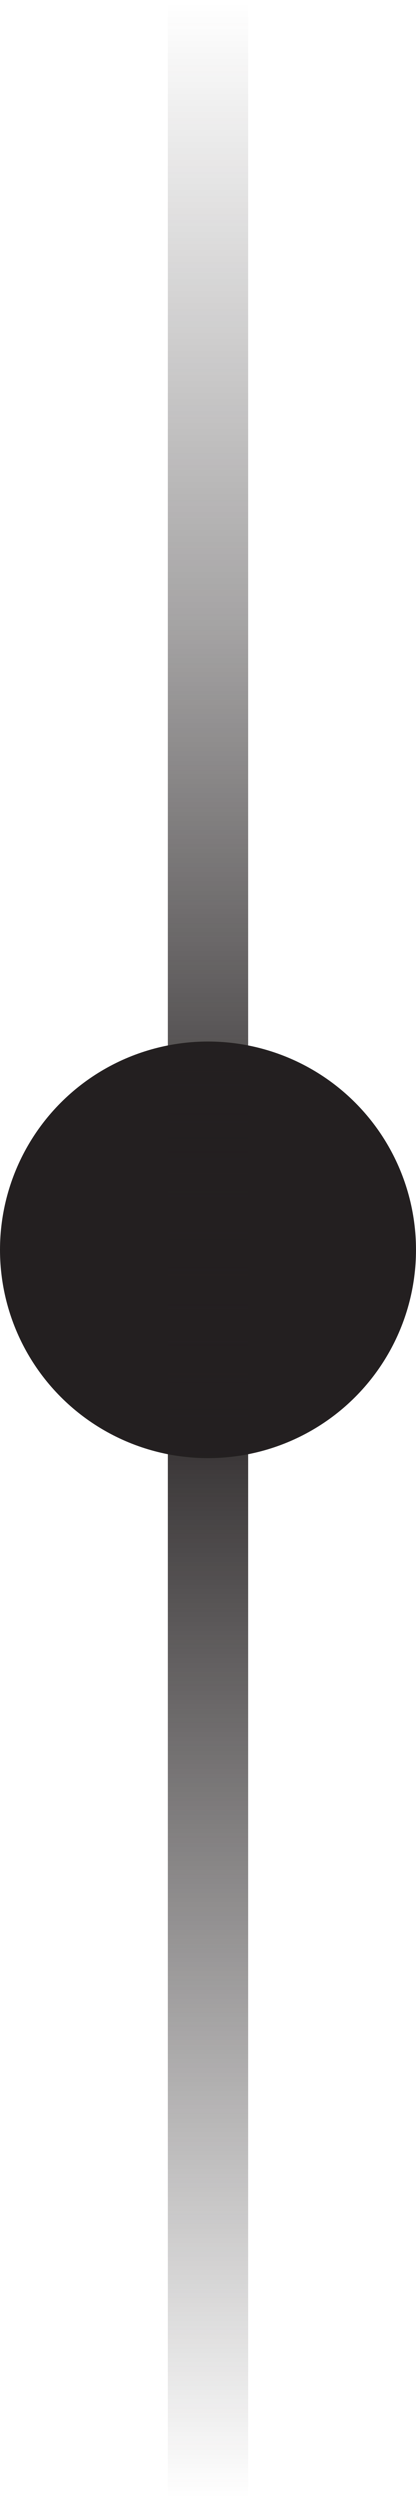
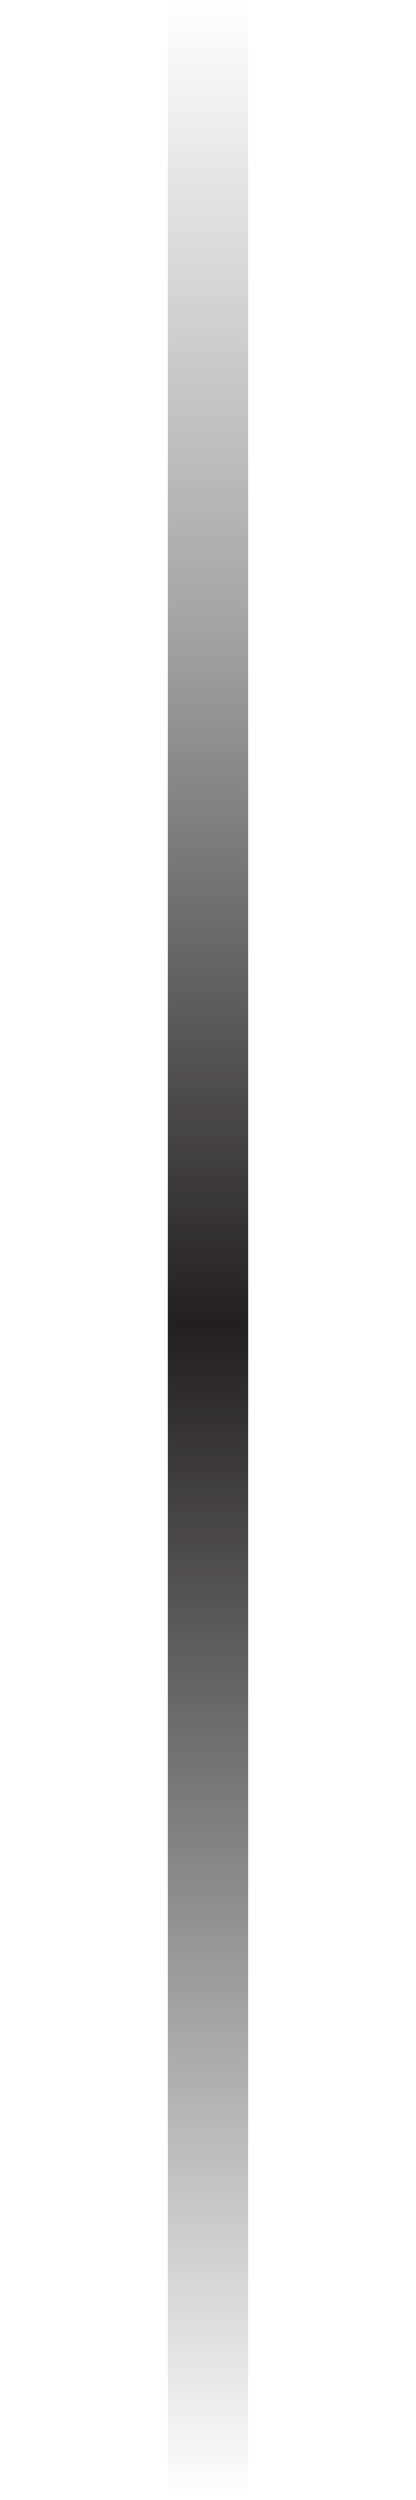
<svg xmlns="http://www.w3.org/2000/svg" viewBox="0 0 10.36 62.17">
  <linearGradient id="a" gradientUnits="userSpaceOnUse" x1="5.18" x2="5.18" y2="62.17">
    <stop offset="0" stop-color="#231f20" stop-opacity="0" />
    <stop offset=".25" stop-color="#231f20" stop-opacity=".41" />
    <stop offset=".53" stop-color="#231f20" />
    <stop offset="1" stop-color="#231f20" stop-opacity="0" />
  </linearGradient>
-   <circle cx="5.18" cy="31.08" fill="#231f20" r="5.18" />
  <path d="m5.18 0v62.17" fill="none" stroke="url(#a)" stroke-miterlimit="10" stroke-width="2" />
</svg>